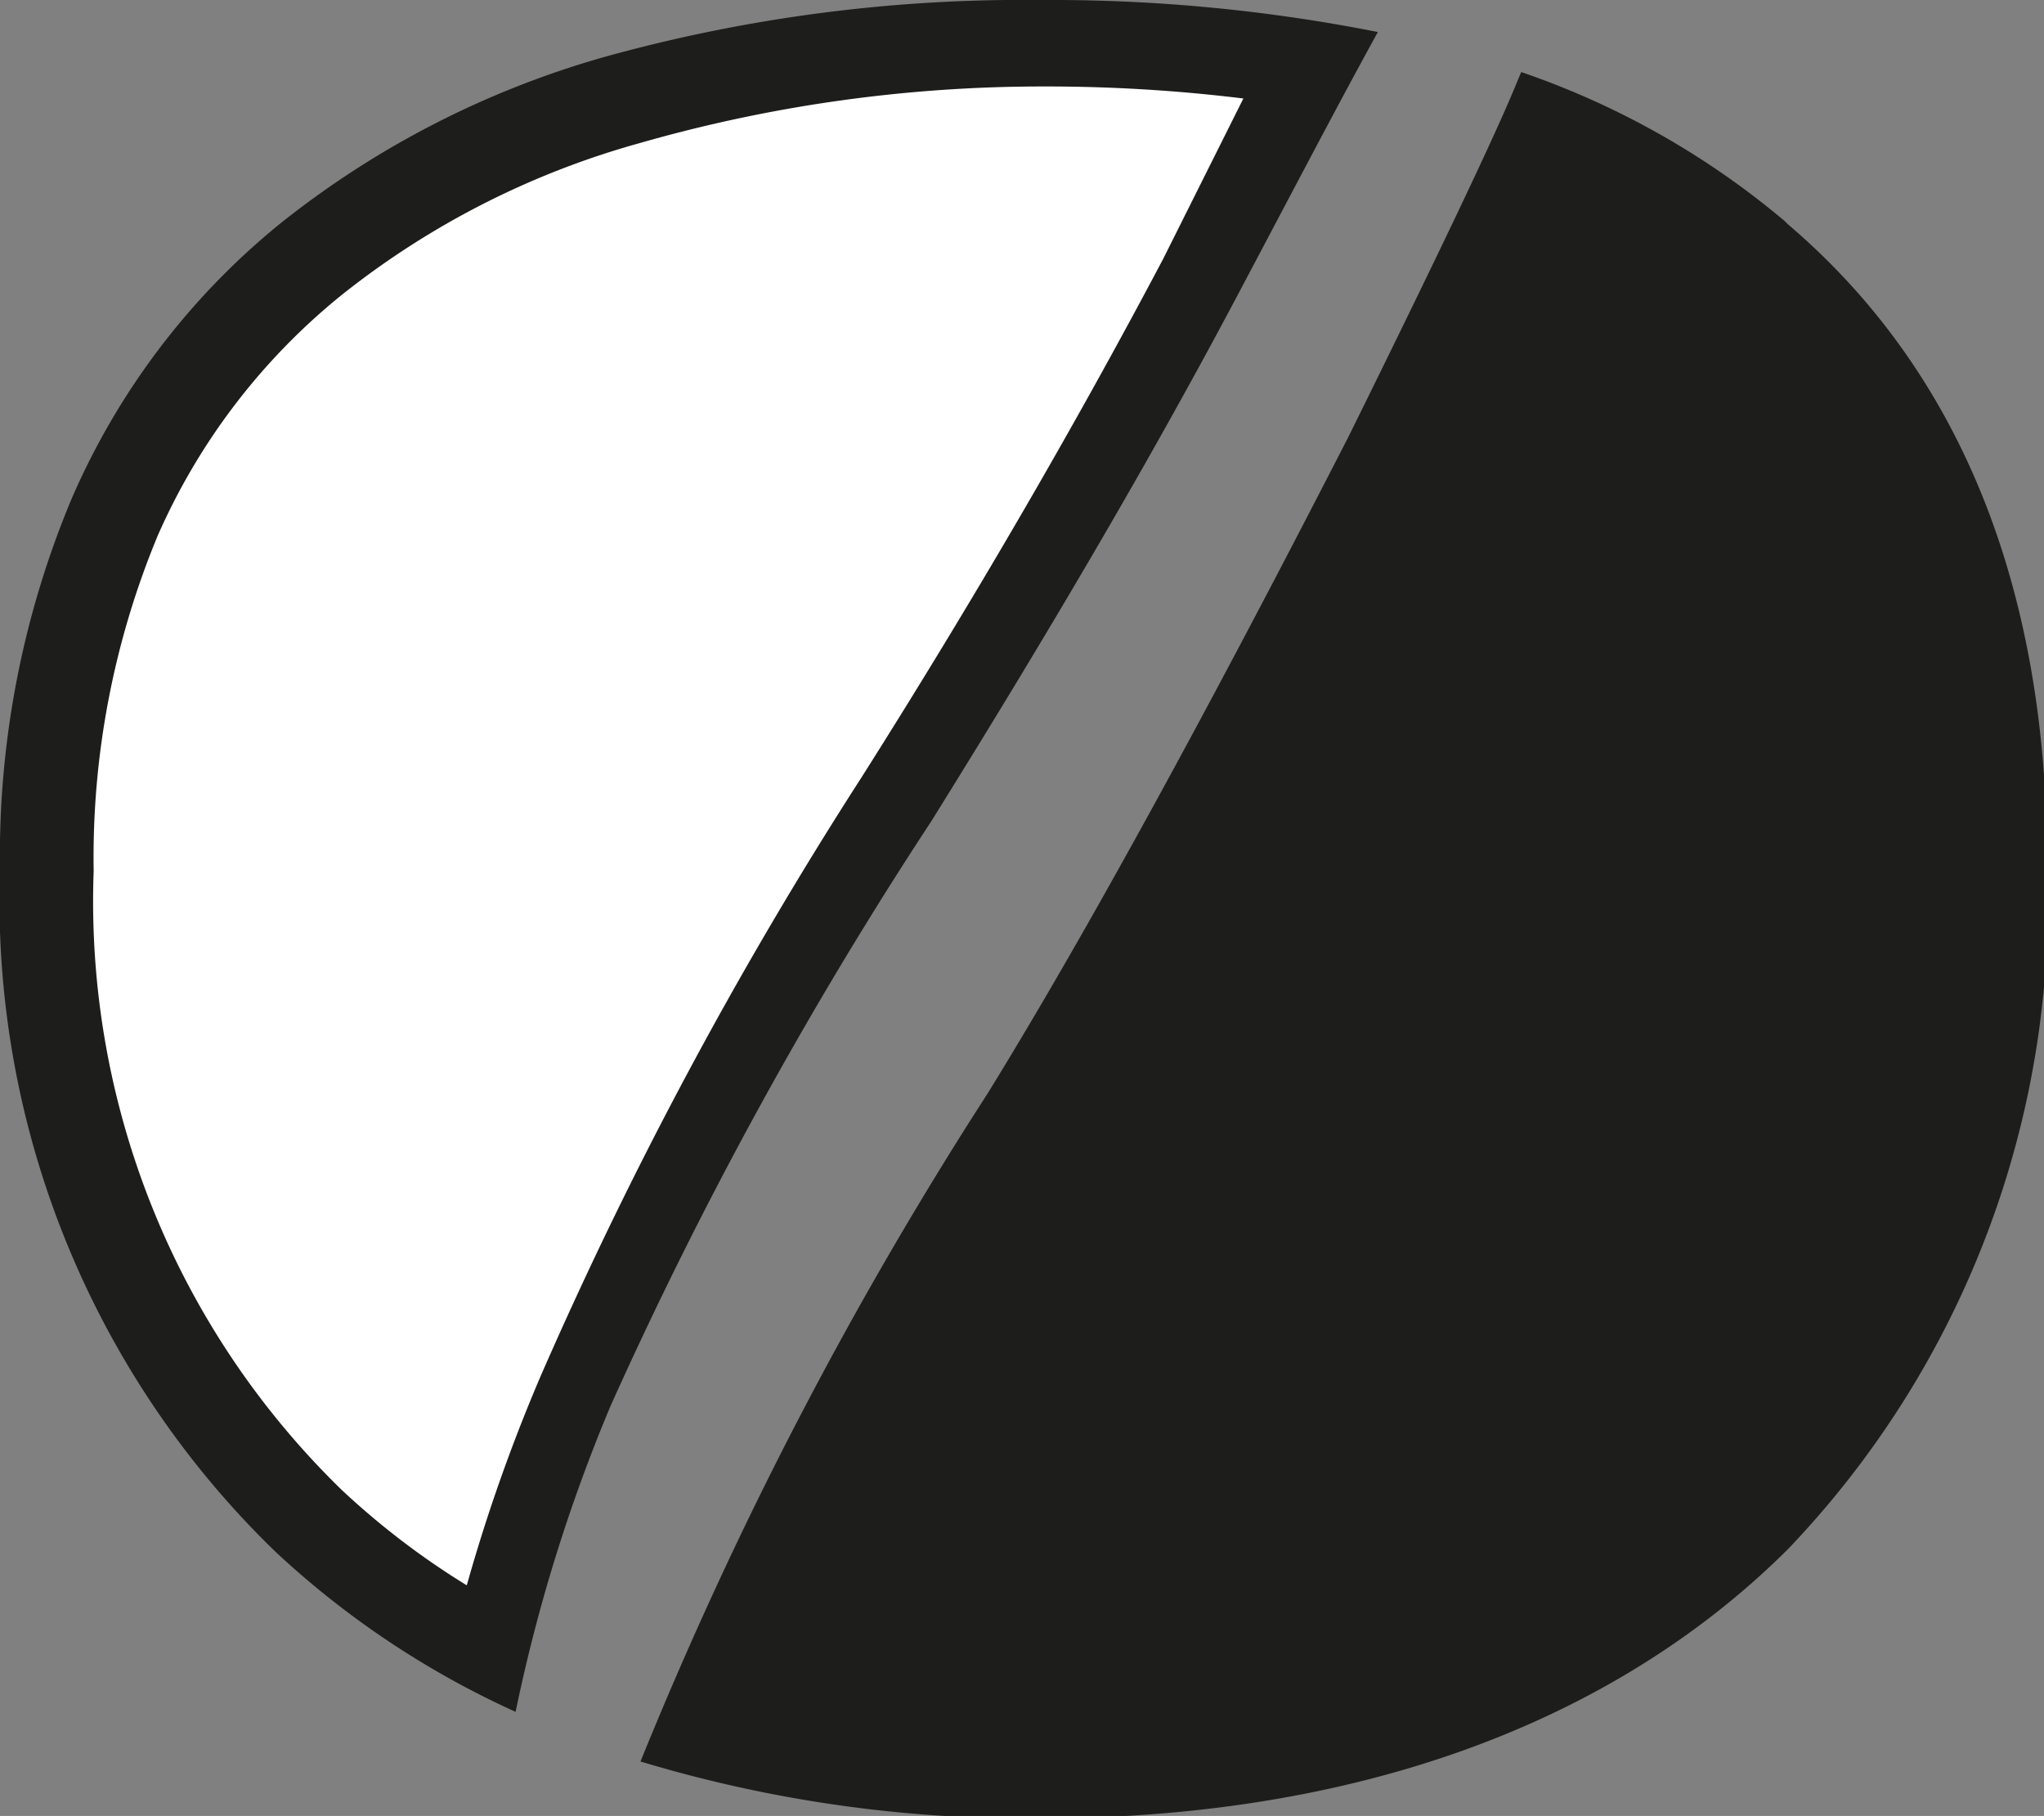
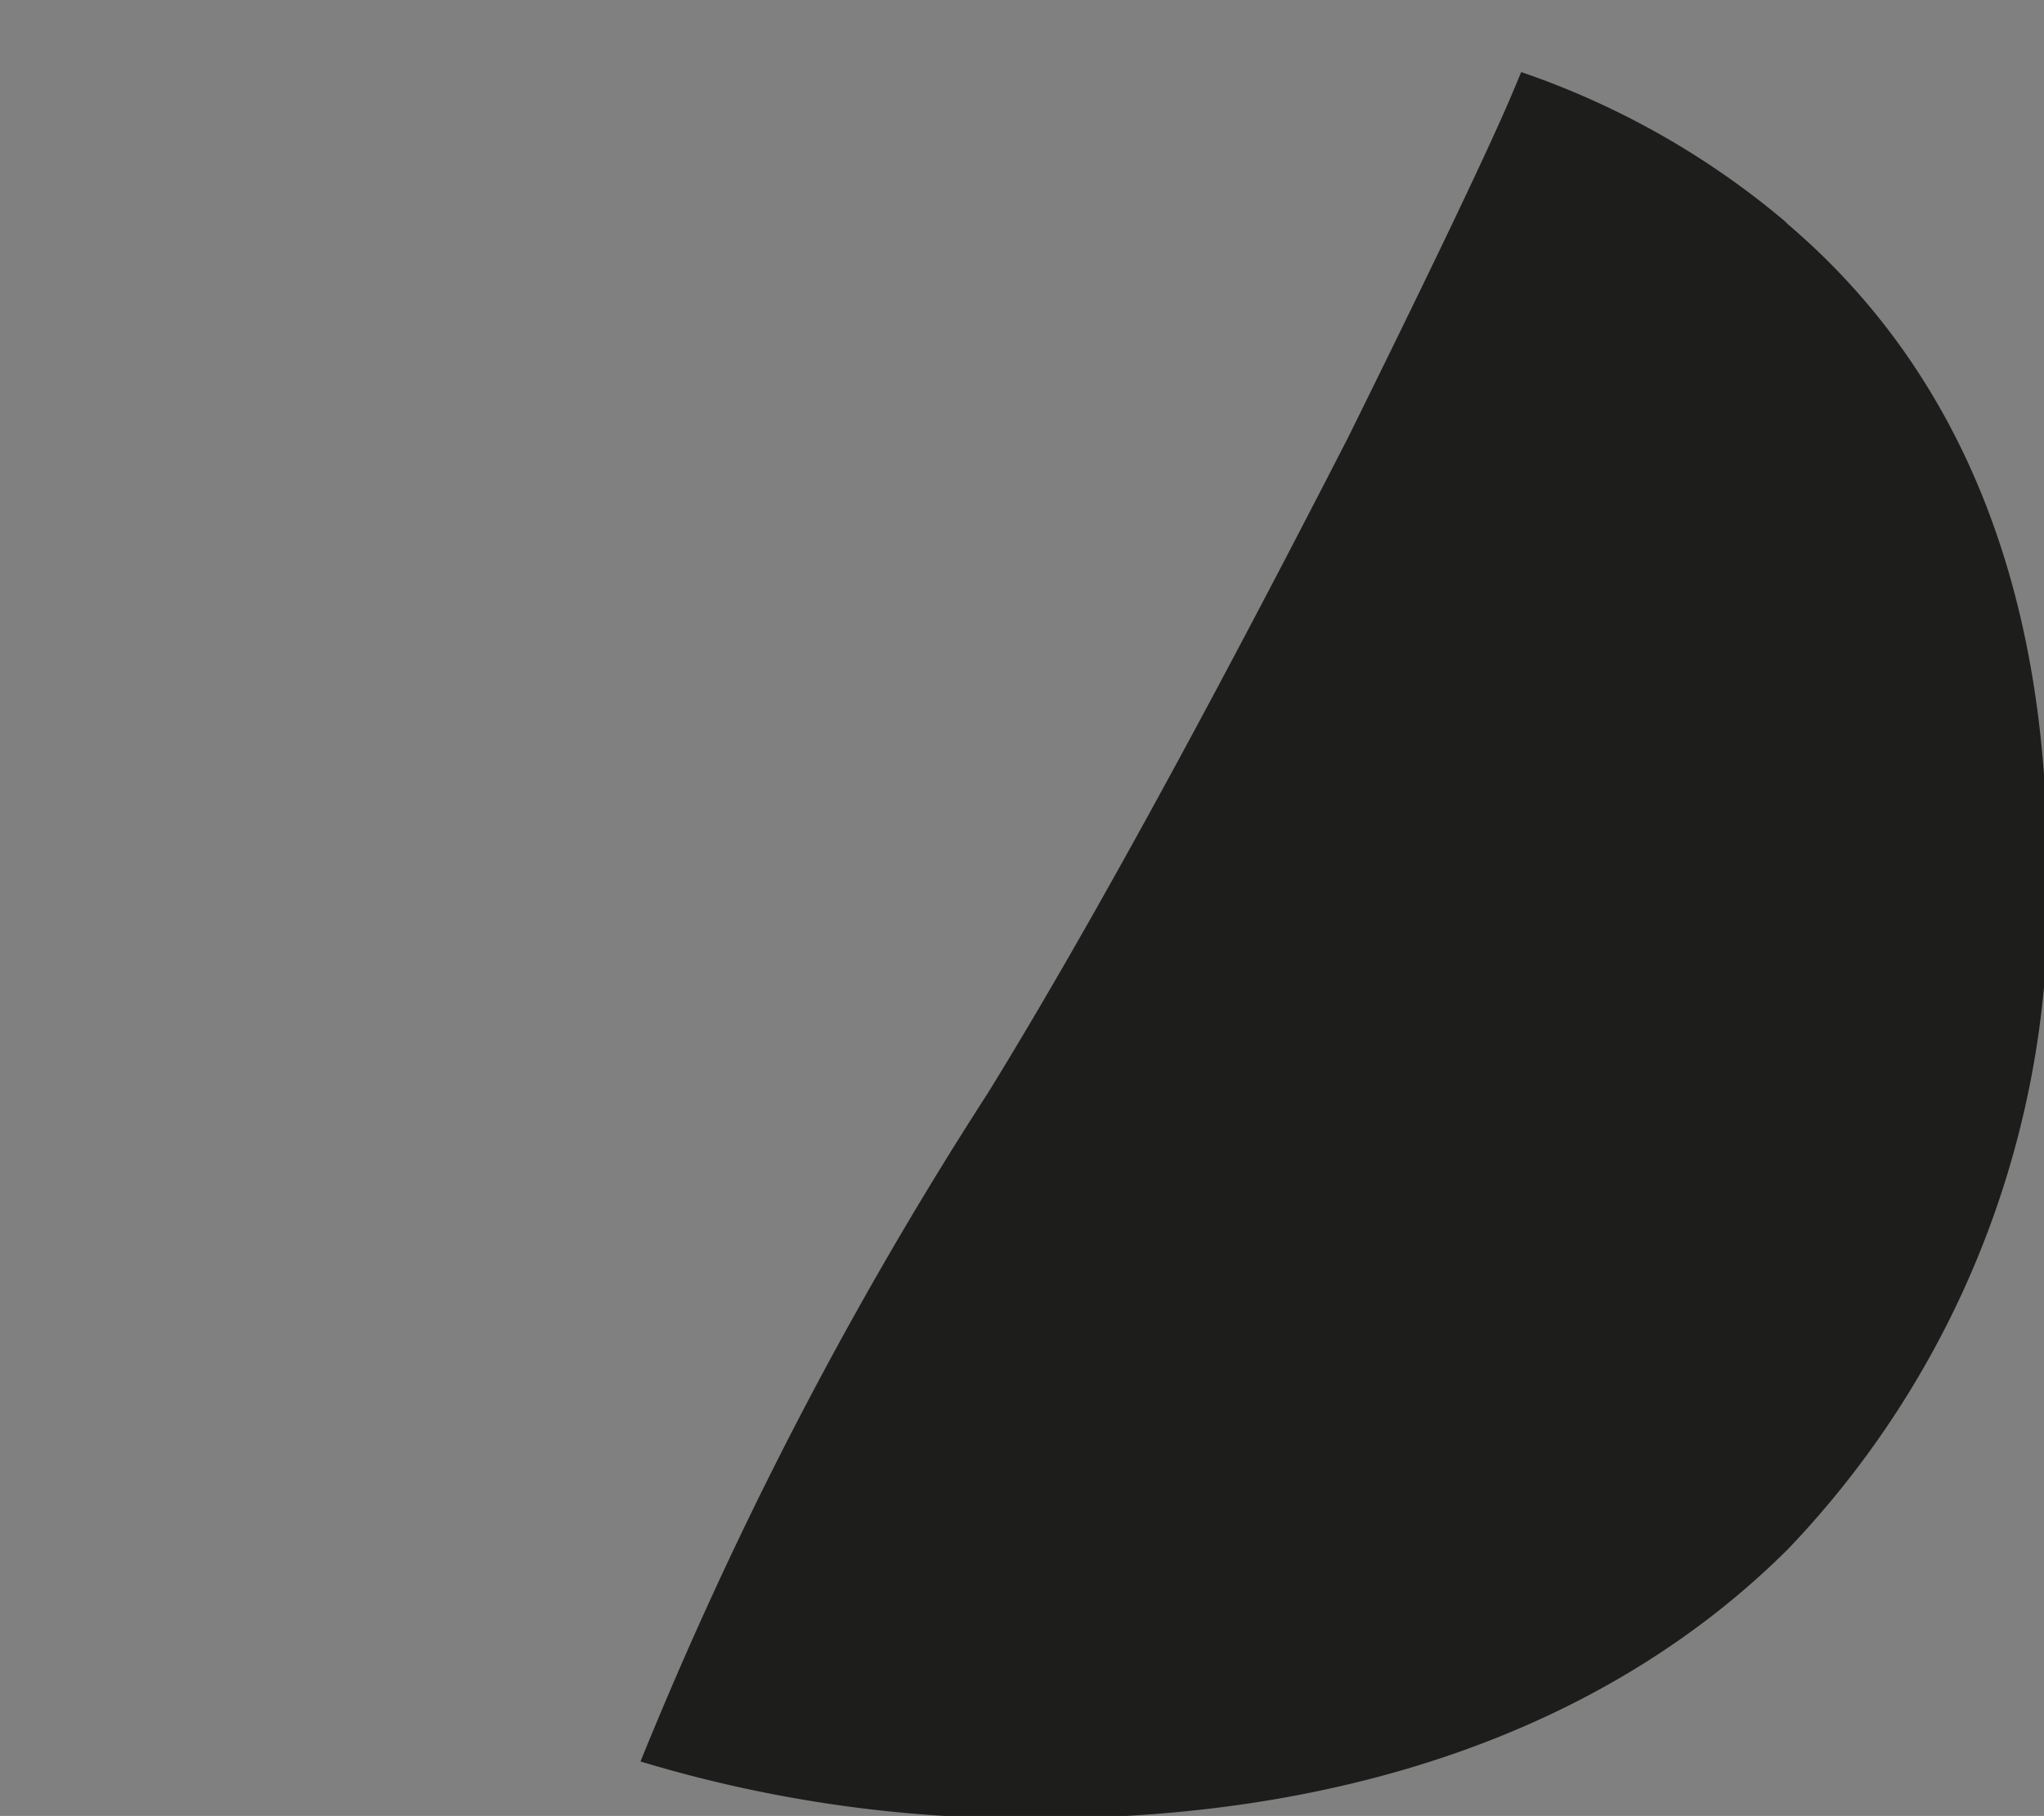
<svg xmlns="http://www.w3.org/2000/svg" viewBox="0 0 25.53 22.68">
  <rect x="0" y="0" width="25.53" height="22.68" fill="#808080" stroke="none" />
  <defs>
    <style>.cls-1{fill:#fff;}.cls-2{fill:#1d1d1b;}</style>
  </defs>
  <g id="Calque_2" data-name="Calque 2">
    <g id="Calque_1-2" data-name="Calque 1">
-       <path class="cls-1" d="M6.09,20.6A10.74,10.74,0,0,1,3.81,19,10.81,10.81,0,0,1,.54,10.86a10.88,10.88,0,0,1,.85-4.41A8.6,8.6,0,0,1,3.83,3.22a10.87,10.87,0,0,1,3.91-2A18.84,18.84,0,0,1,13,.54,21,21,0,0,1,16.38.8C16,1.55,15.5,2.44,15,3.47,13.84,5.6,12.56,7.79,11.17,10a52.62,52.62,0,0,0-4,7.38A21.88,21.88,0,0,0,6.09,20.6" />
-       <path class="cls-2" d="M13,0A19.55,19.55,0,0,0,7.59.7a11.52,11.52,0,0,0-4.1,2.1A9.06,9.06,0,0,0,.89,6.24,11.54,11.54,0,0,0,0,10.86a11.32,11.32,0,0,0,3.44,8.52,11.11,11.11,0,0,0,3,2,20.61,20.61,0,0,1,1.19-3.83,52.42,52.42,0,0,1,4-7.29C13,8.06,14.3,5.87,15.44,3.72c.71-1.34,1.29-2.45,1.77-3.32A21,21,0,0,0,13,0m0,1.08a20.25,20.25,0,0,1,2.53.15l-1,2c-1.12,2.12-2.39,4.3-3.77,6.48a52.94,52.94,0,0,0-4,7.46,21.28,21.28,0,0,0-.93,2.63,9.73,9.73,0,0,1-1.56-1.19,10.25,10.25,0,0,1-3.1-7.73,10.47,10.47,0,0,1,.8-4.19,8,8,0,0,1,2.29-3,10.46,10.46,0,0,1,3.72-1.9A18.25,18.25,0,0,1,13,1.08" />
      <path class="cls-2" d="M22.29,2.76A10.25,10.25,0,0,0,19,.9l-.1.24q-.42,1-2.06,4.32c-1.78,3.47-3.28,6.21-4.5,8.19A50.06,50.06,0,0,0,8,22a16.64,16.64,0,0,0,5,.71c3.89,0,7.12-1.16,9.33-3.36a11.7,11.7,0,0,0,3.24-8.55c0-3.47-1.09-6.17-3.24-8" />
    </g>
  </g>
</svg>